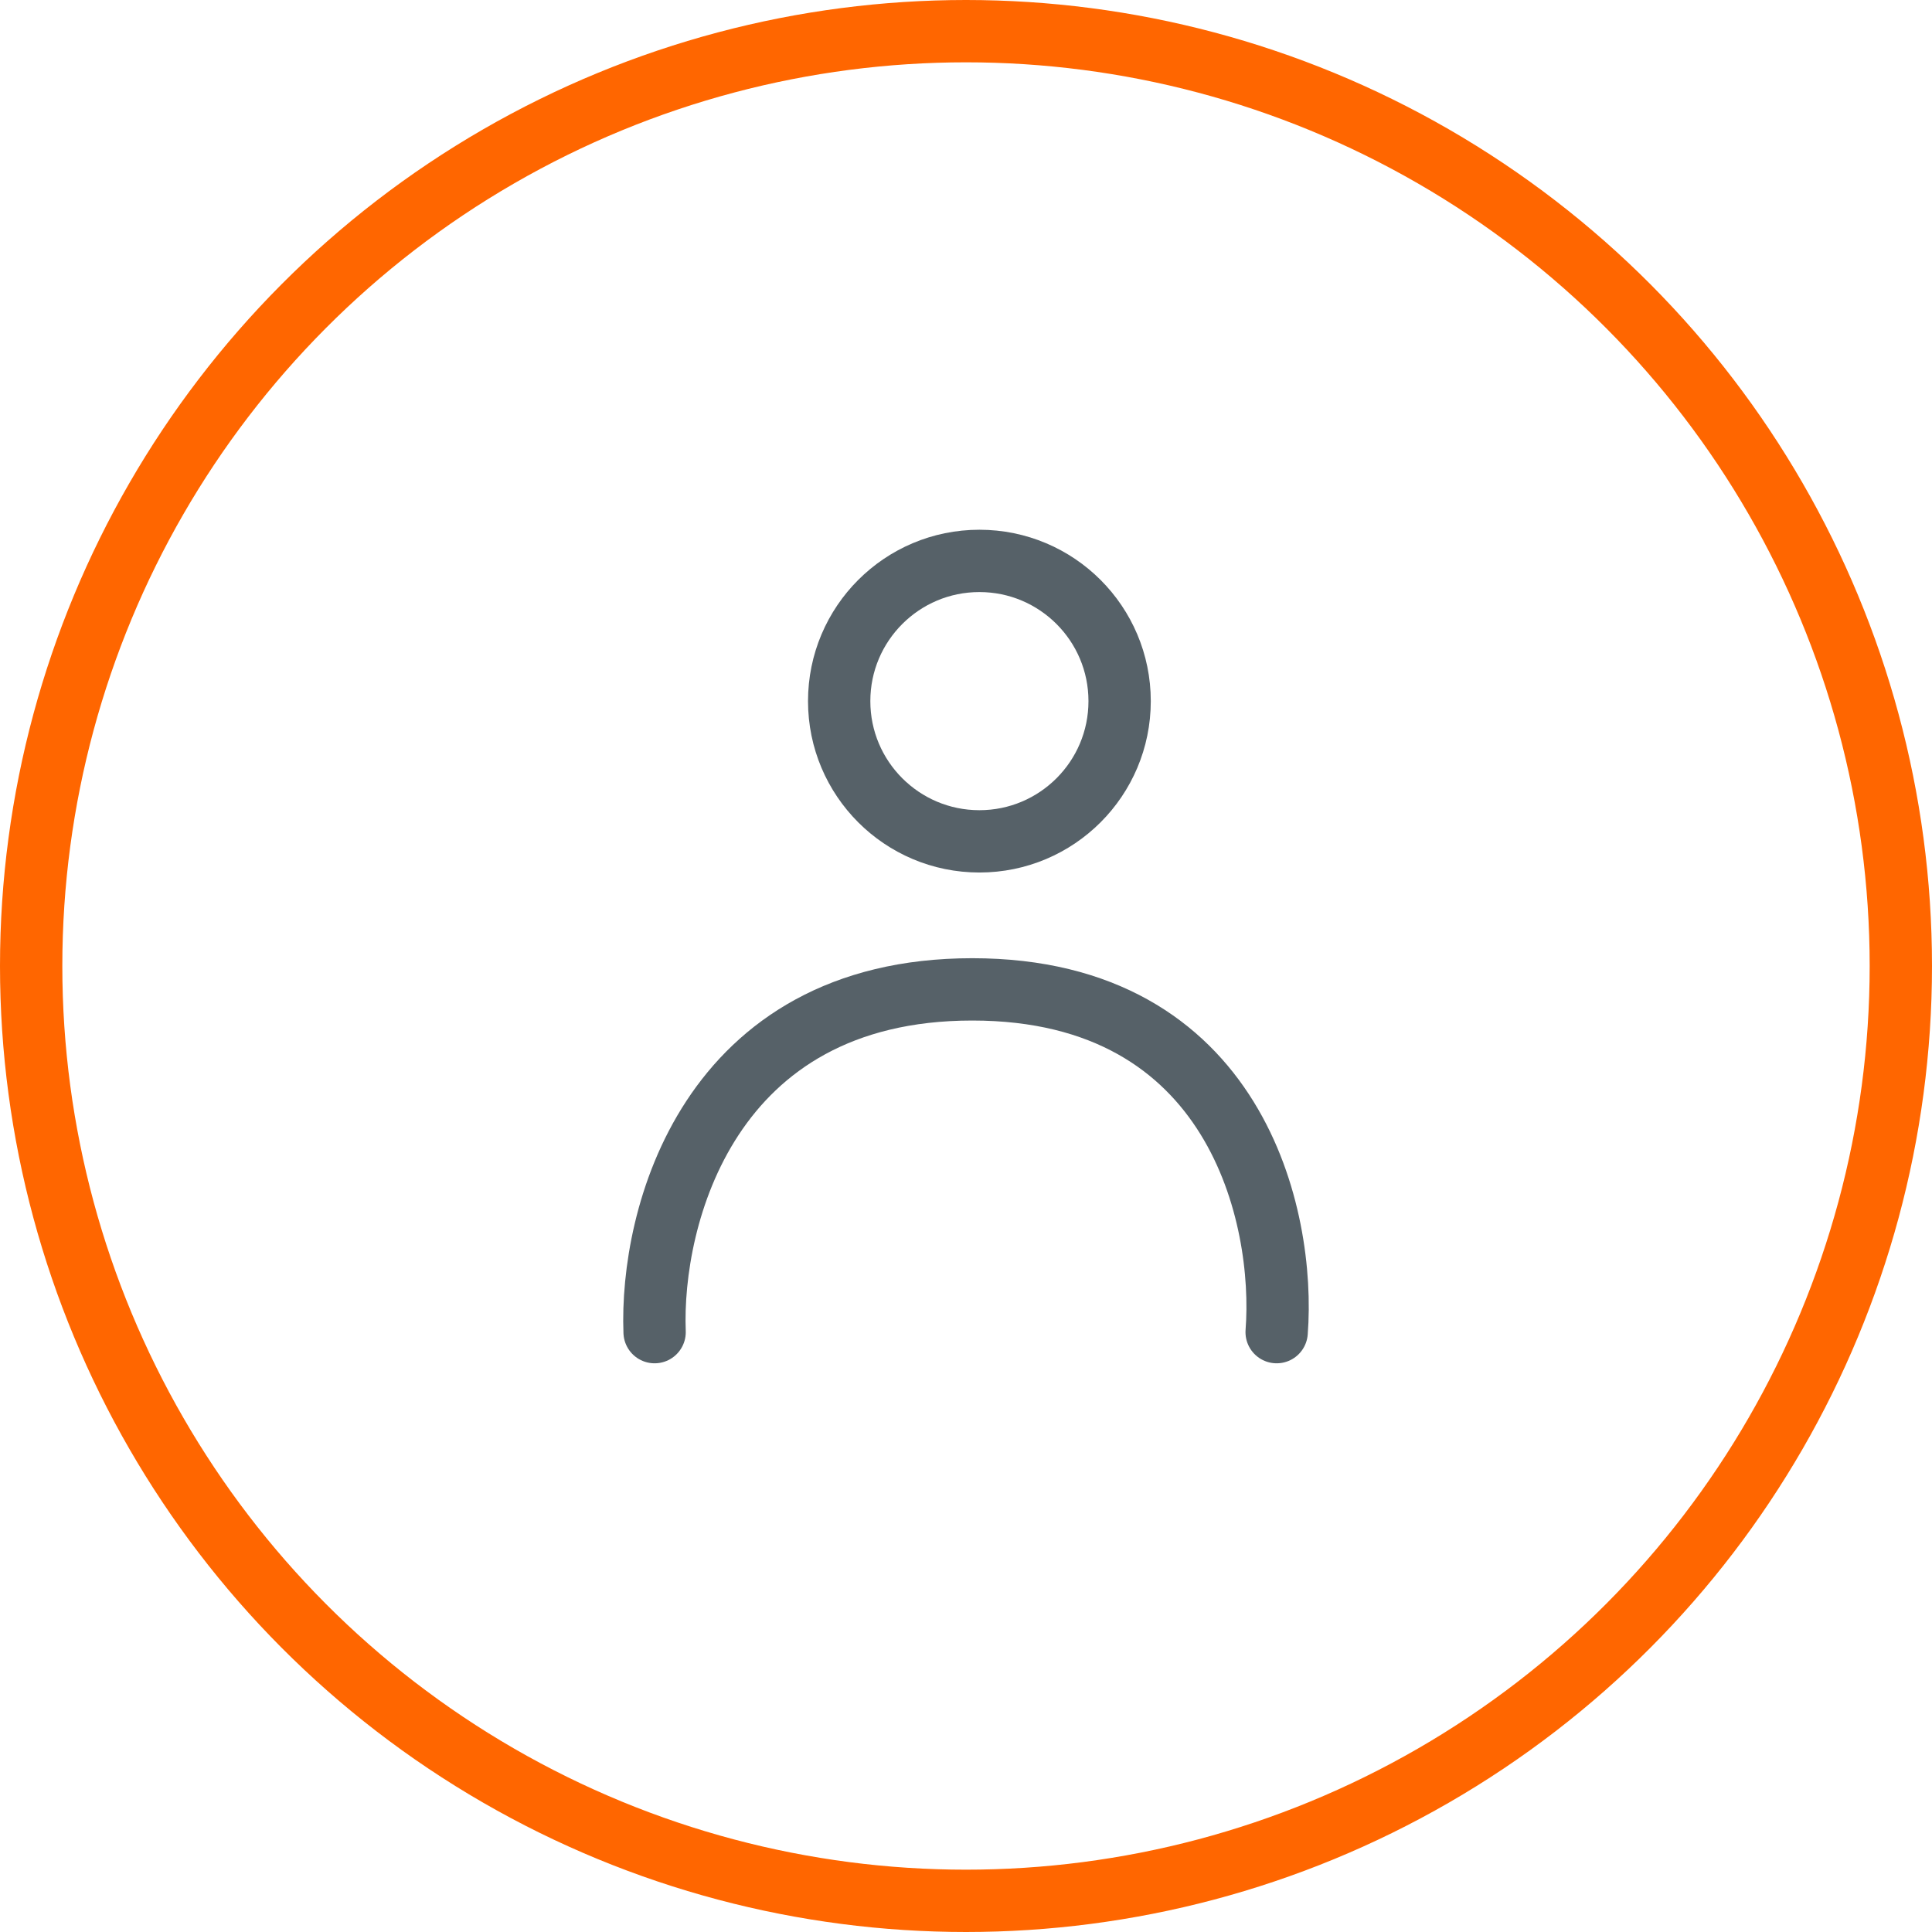
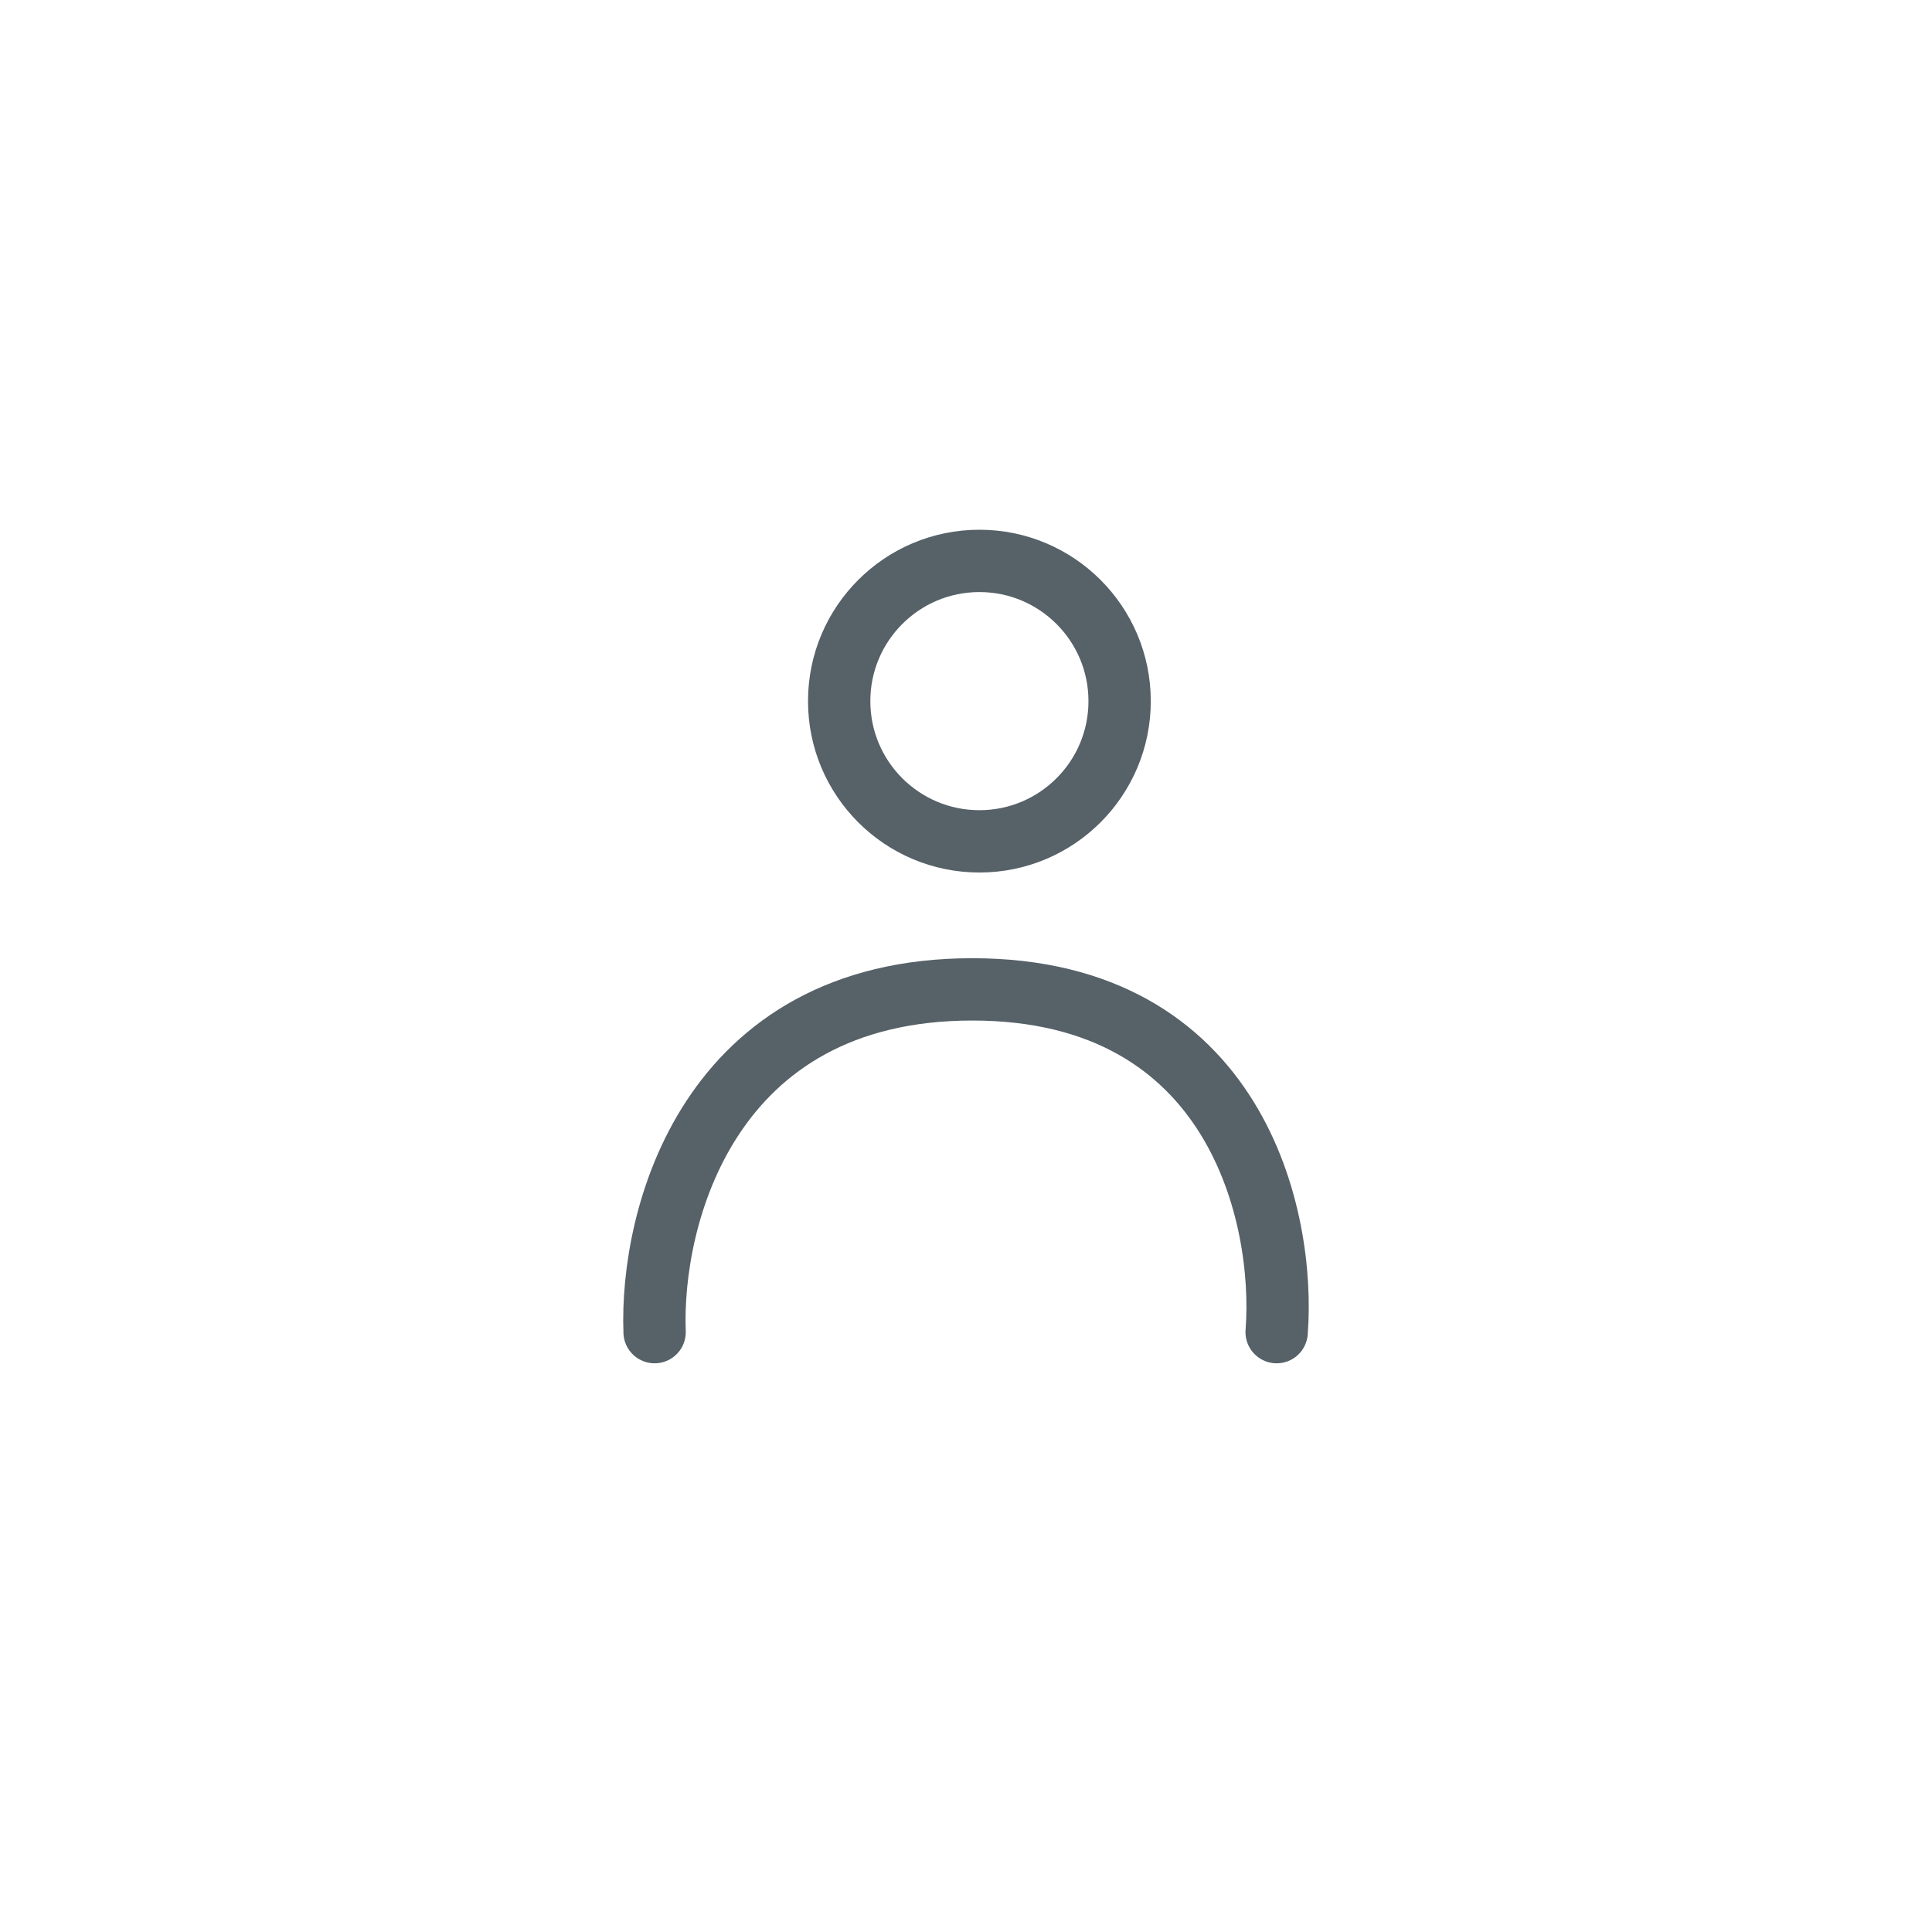
<svg xmlns="http://www.w3.org/2000/svg" width="62" height="62" viewBox="0 0 62 62" fill="none">
-   <circle cx="31" cy="31" r="30" stroke="#FF6600" stroke-width="2" />
  <ellipse cx="31.43" cy="22.5" rx="4.5" ry="4.5" stroke="#566168" stroke-width="2" />
  <path d="M21.007 42.75C20.866 39.083 22.706 31.75 31.201 31.75C39.695 31.75 41.252 39.083 40.969 42.75" stroke="#566168" stroke-width="2" stroke-linecap="round" stroke-linejoin="round" />
</svg>